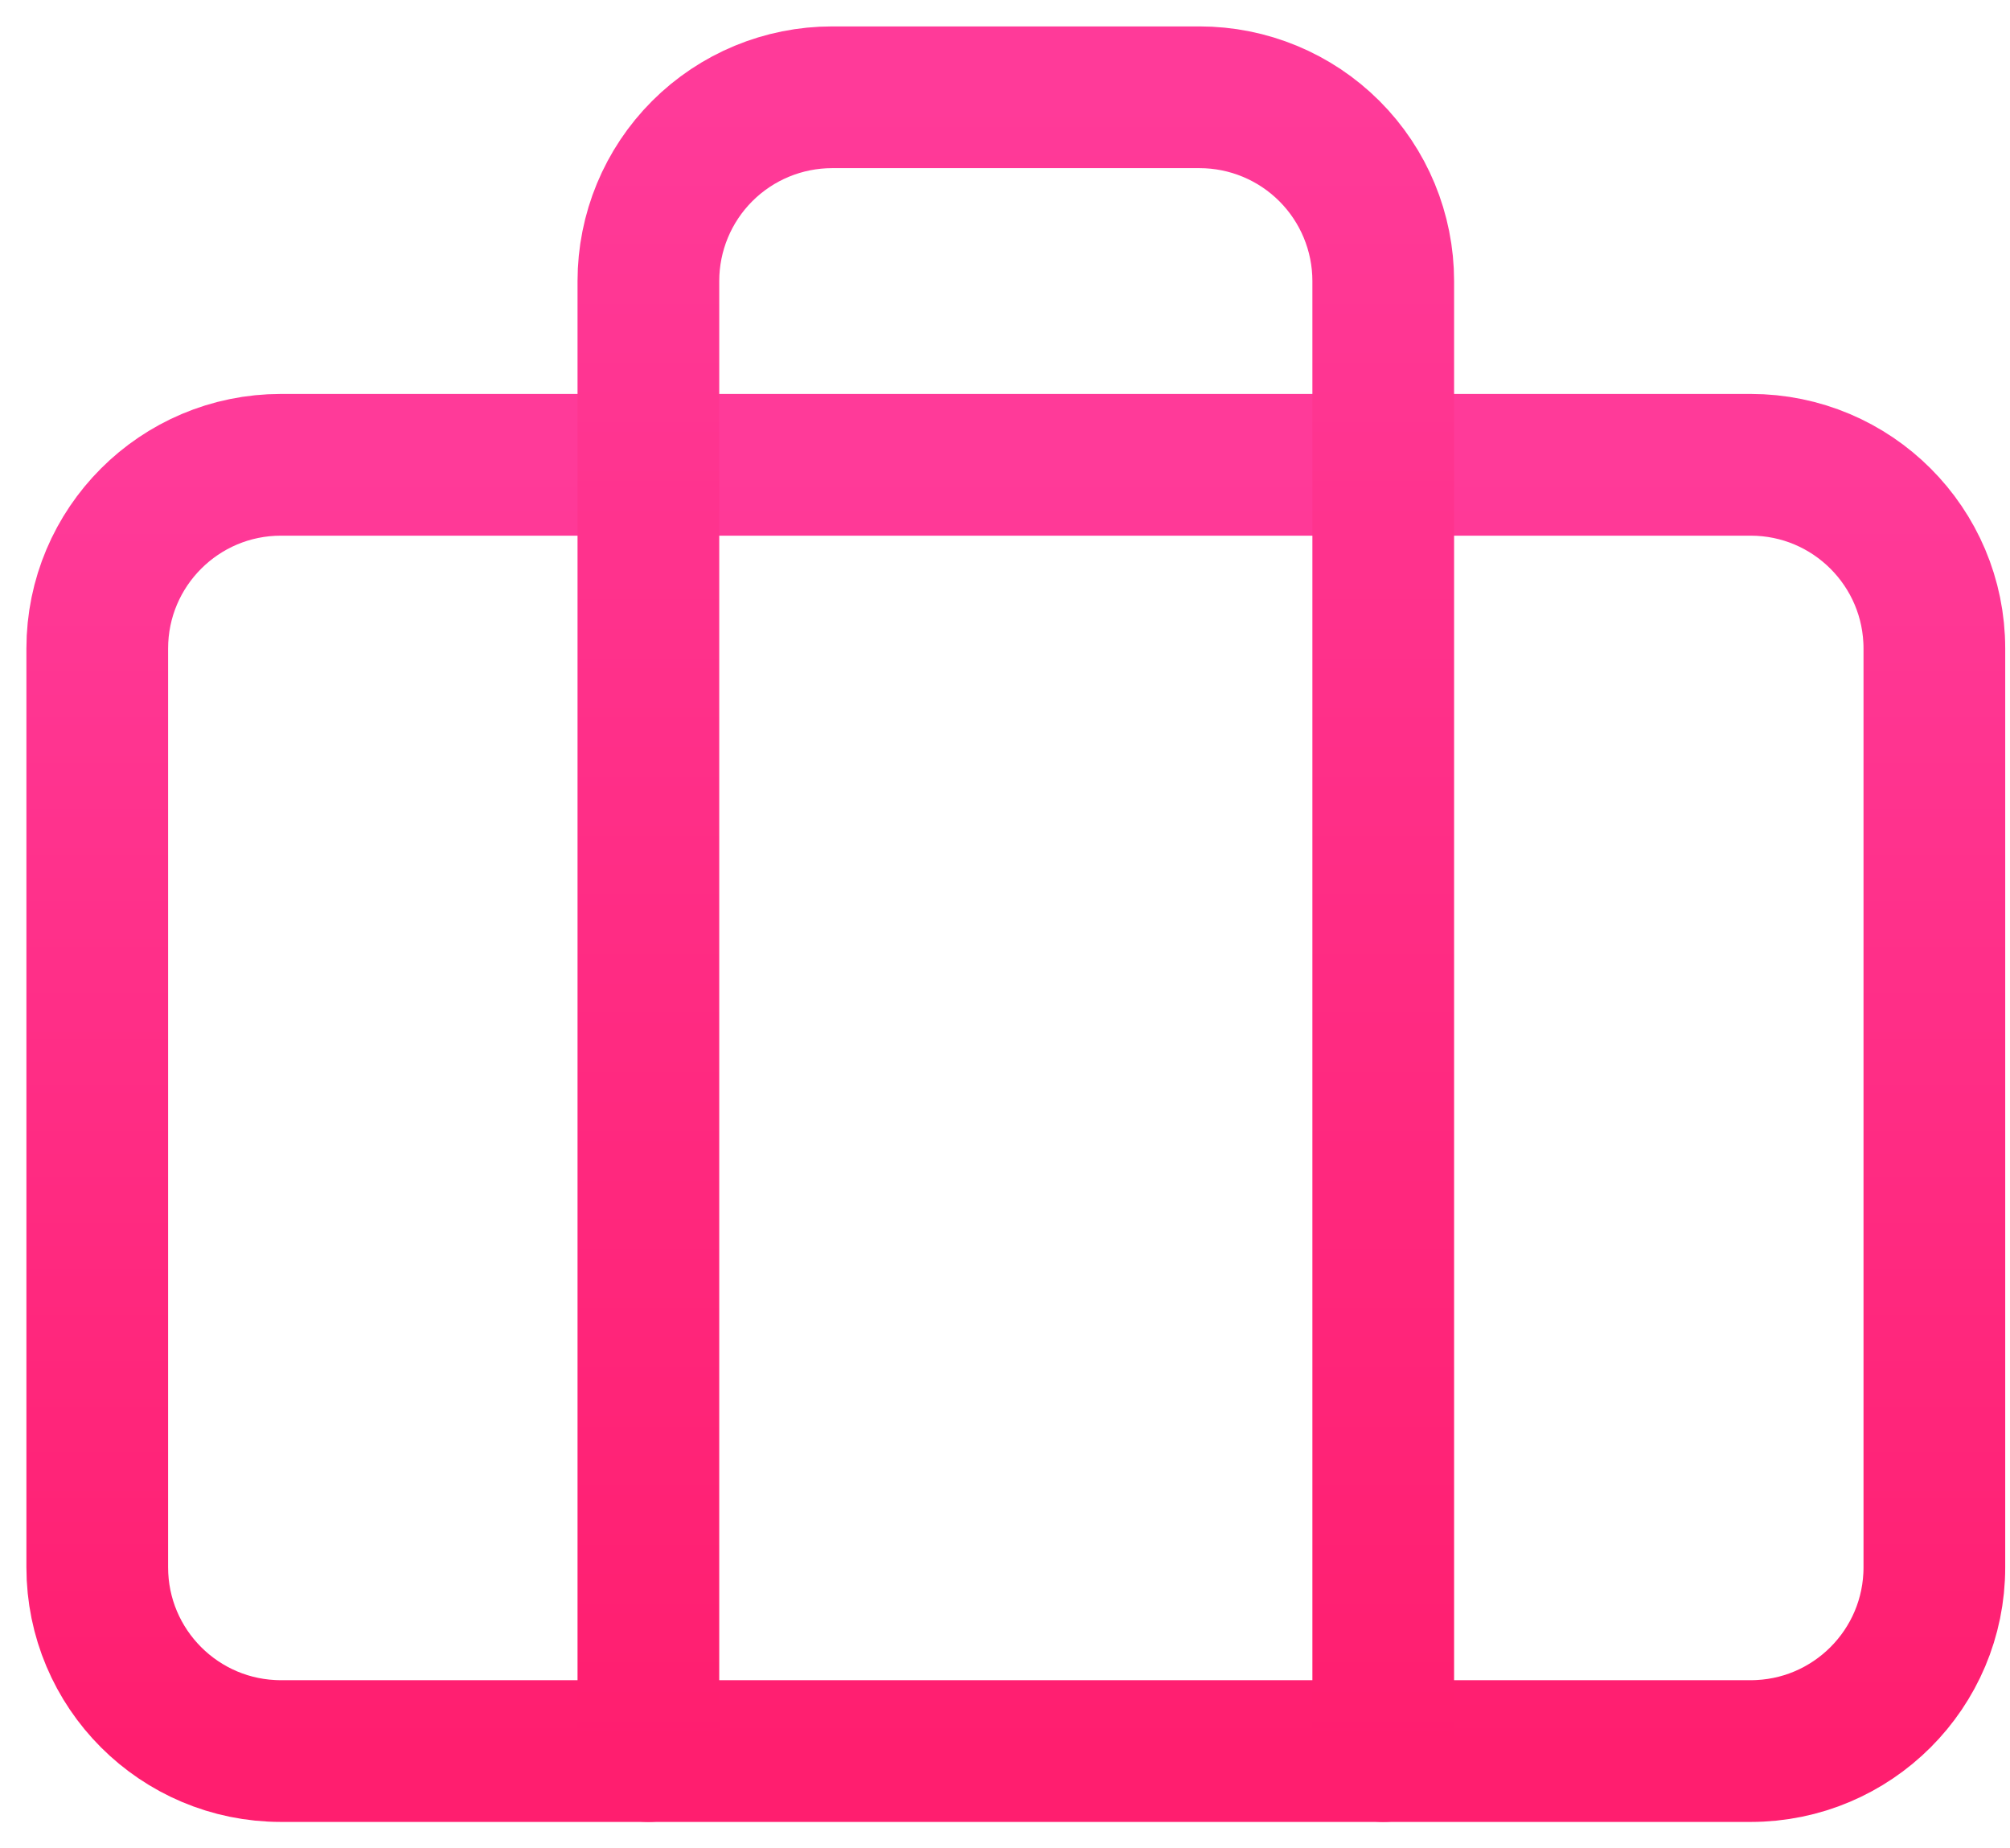
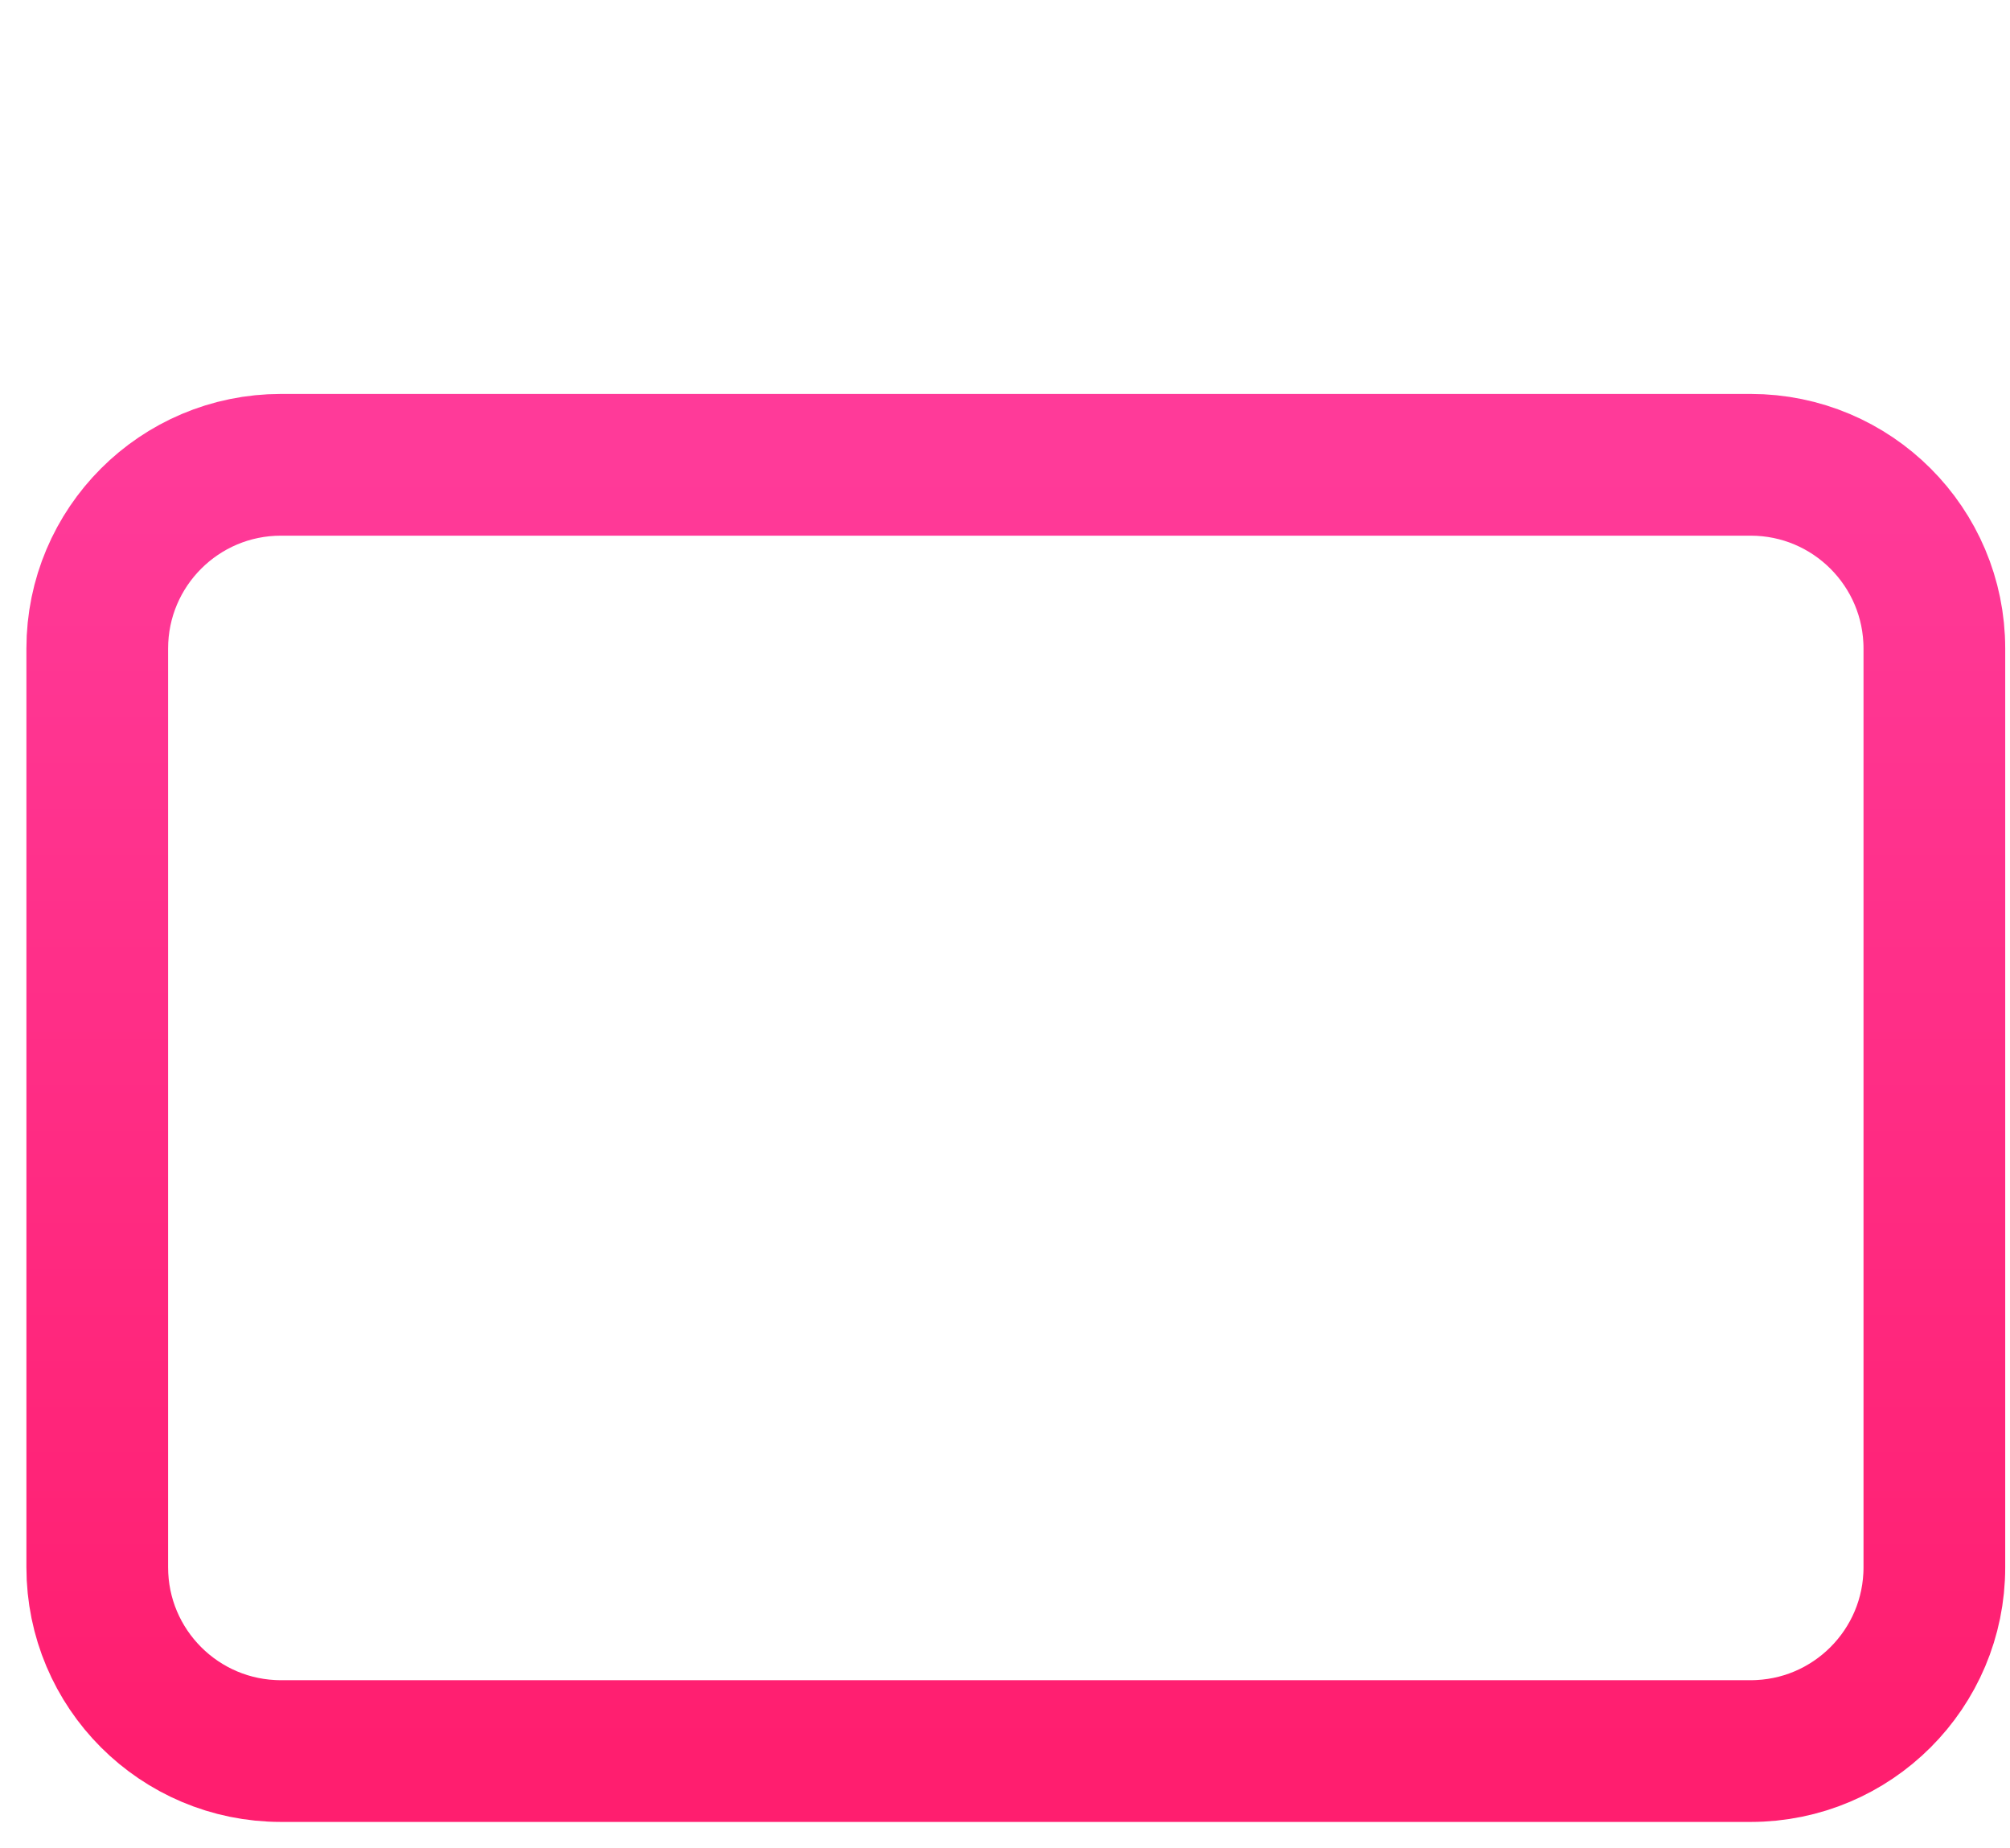
<svg xmlns="http://www.w3.org/2000/svg" xmlns:xlink="http://www.w3.org/1999/xlink" fill="none" height="57" viewBox="0 0 62 57" width="62">
  <linearGradient id="a">
    <stop offset="0" stop-color="#ff3a99" />
    <stop offset="1" stop-color="#ff1e6f" />
  </linearGradient>
  <linearGradient id="b" gradientUnits="userSpaceOnUse" x1="31.333" x2="31.333" xlink:href="#a" y1="14.334" y2="54" />
  <linearGradient id="c" gradientUnits="userSpaceOnUse" x1="31.333" x2="31.333" xlink:href="#a" y1="3" y2="54" />
  <g stroke-linecap="round" stroke-linejoin="round" stroke-width="4.371">
    <path d="m54 14.334h-45.333c-3.13 0-5.667 2.537-5.667 5.667v28.333c0 3.13 2.537 5.667 5.667 5.667h45.333c3.13 0 5.667-2.537 5.667-5.667v-28.333c0-3.13-2.537-5.667-5.667-5.667z" stroke="url(#b)" />
-     <path d="m42.667 54v-45.333c0-1.503-.597-2.944-1.66-4.007-1.063-1.063-2.504-1.66-4.007-1.66h-11.333c-1.503 0-2.944.597-4.007 1.66-1.063 1.063-1.66 2.504-1.66 4.007v45.333" stroke="url(#c)" />
  </g>
</svg>